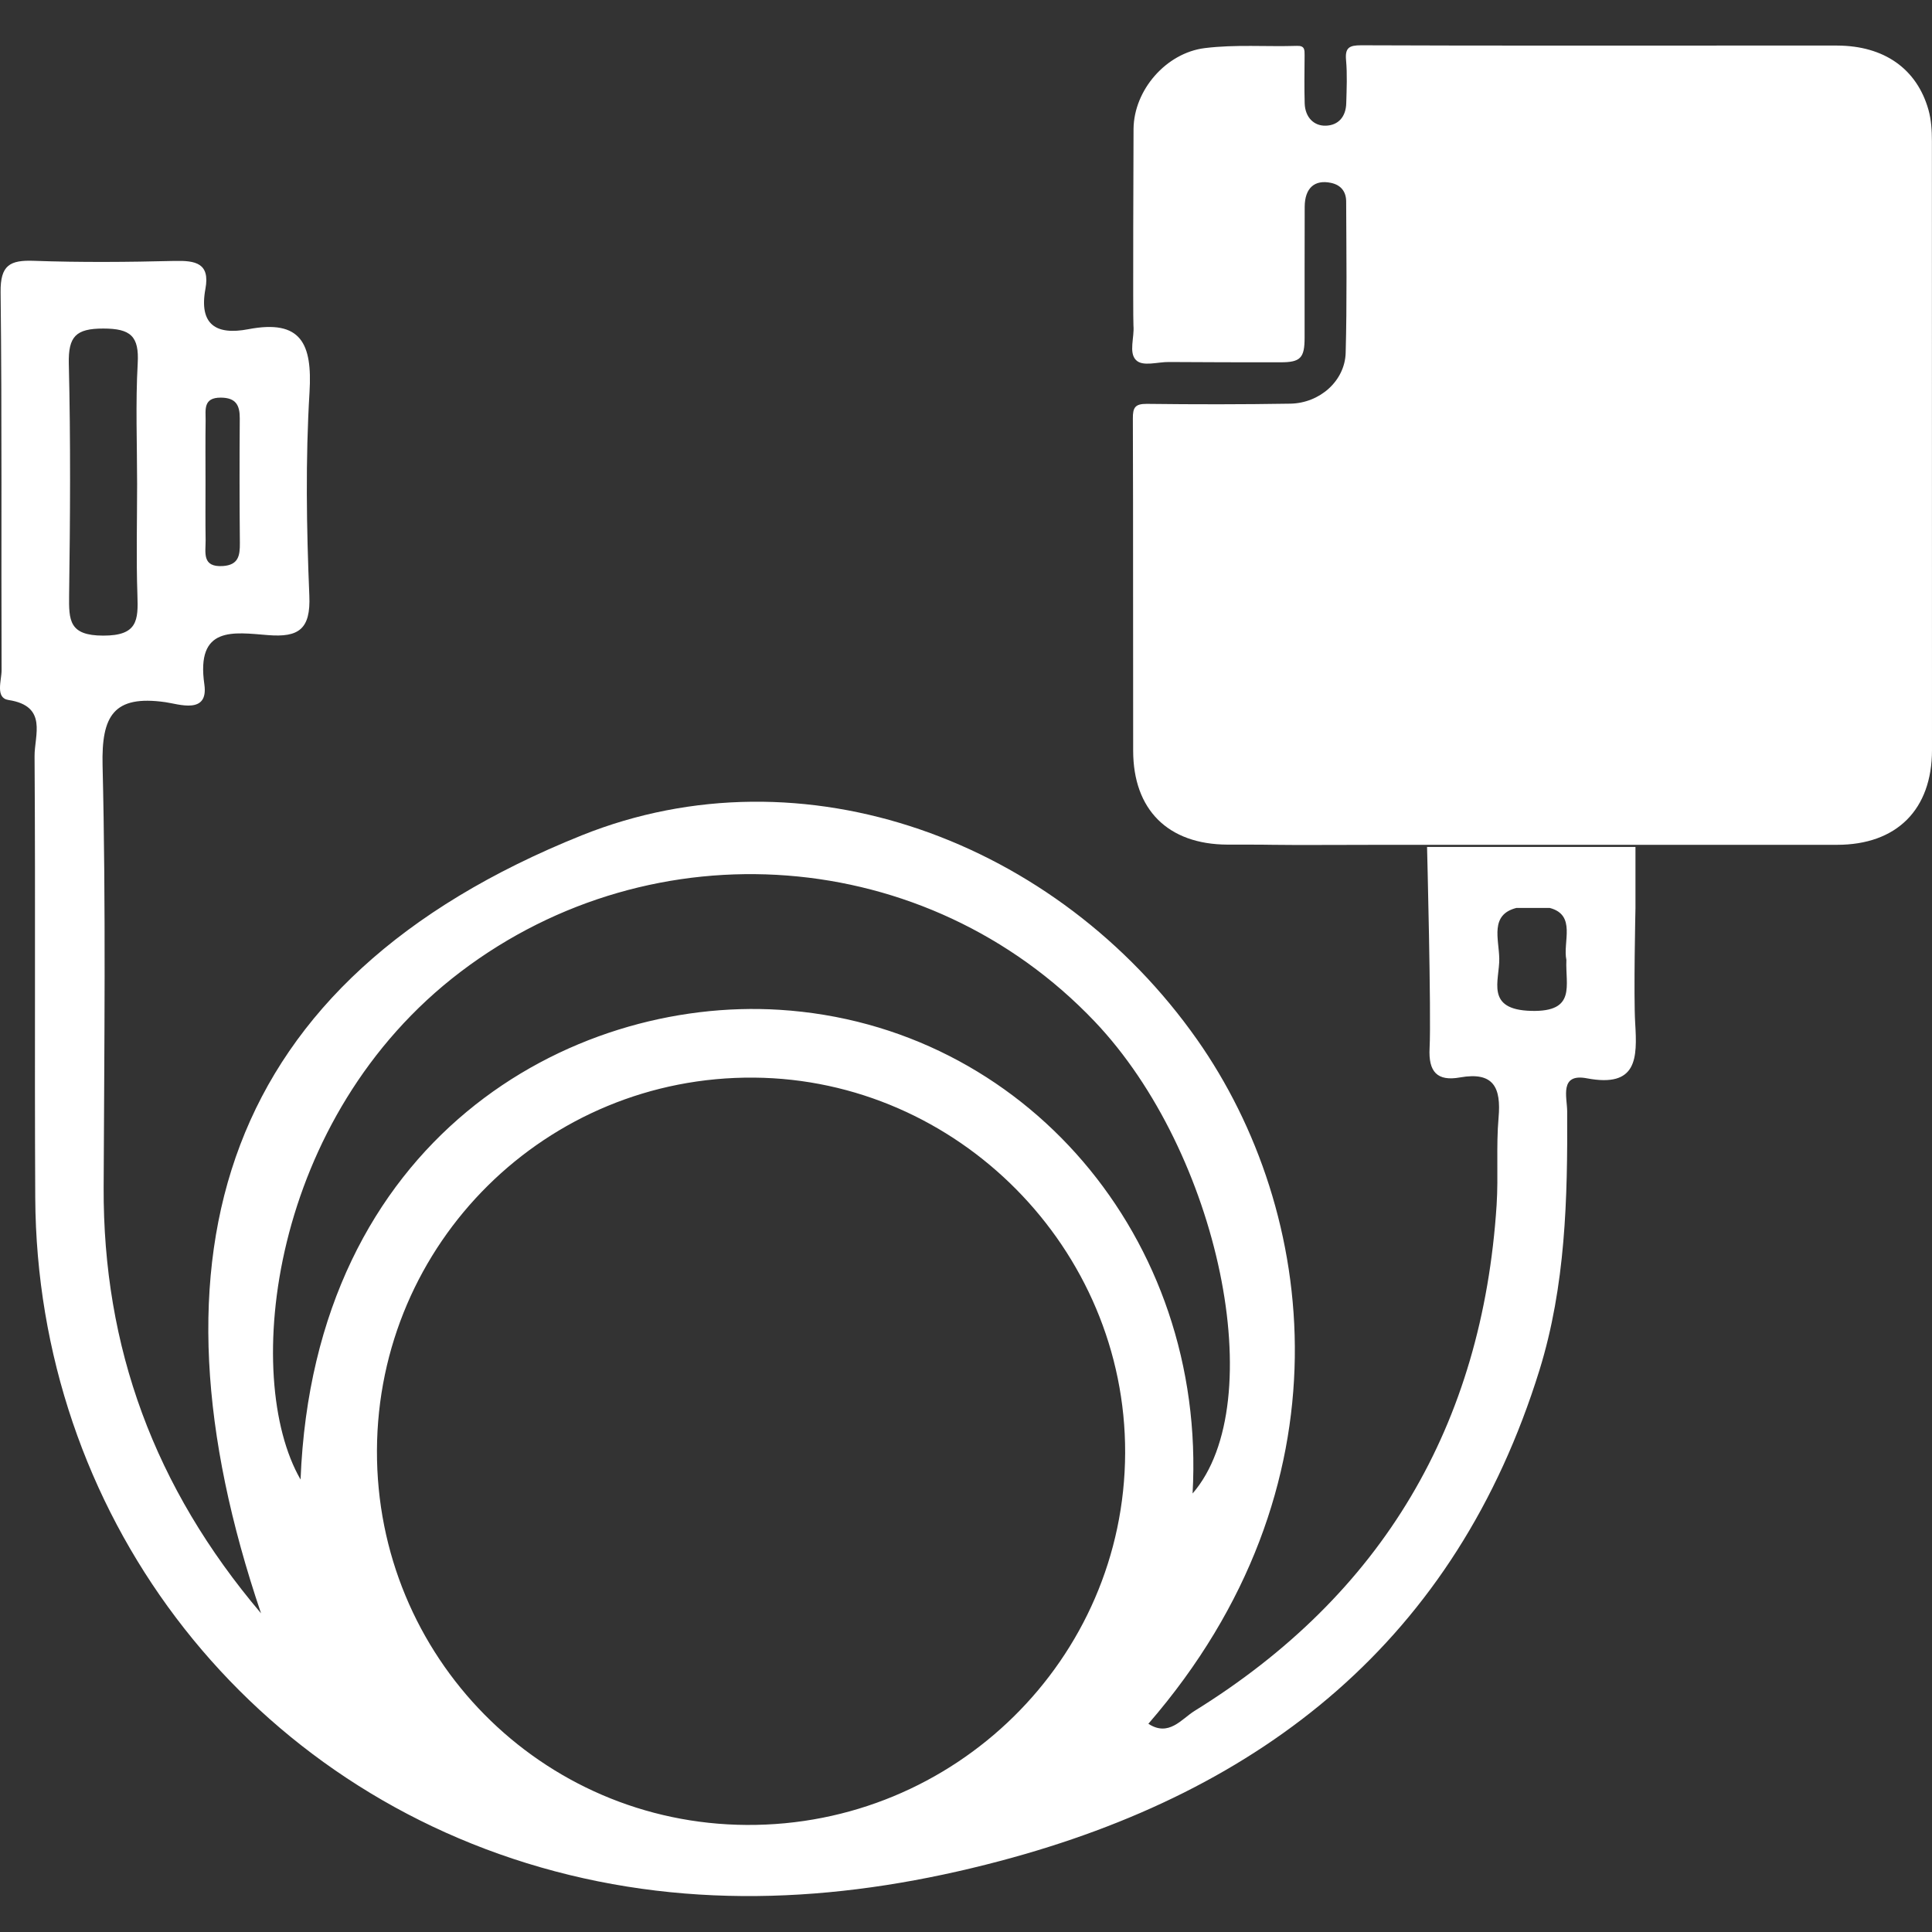
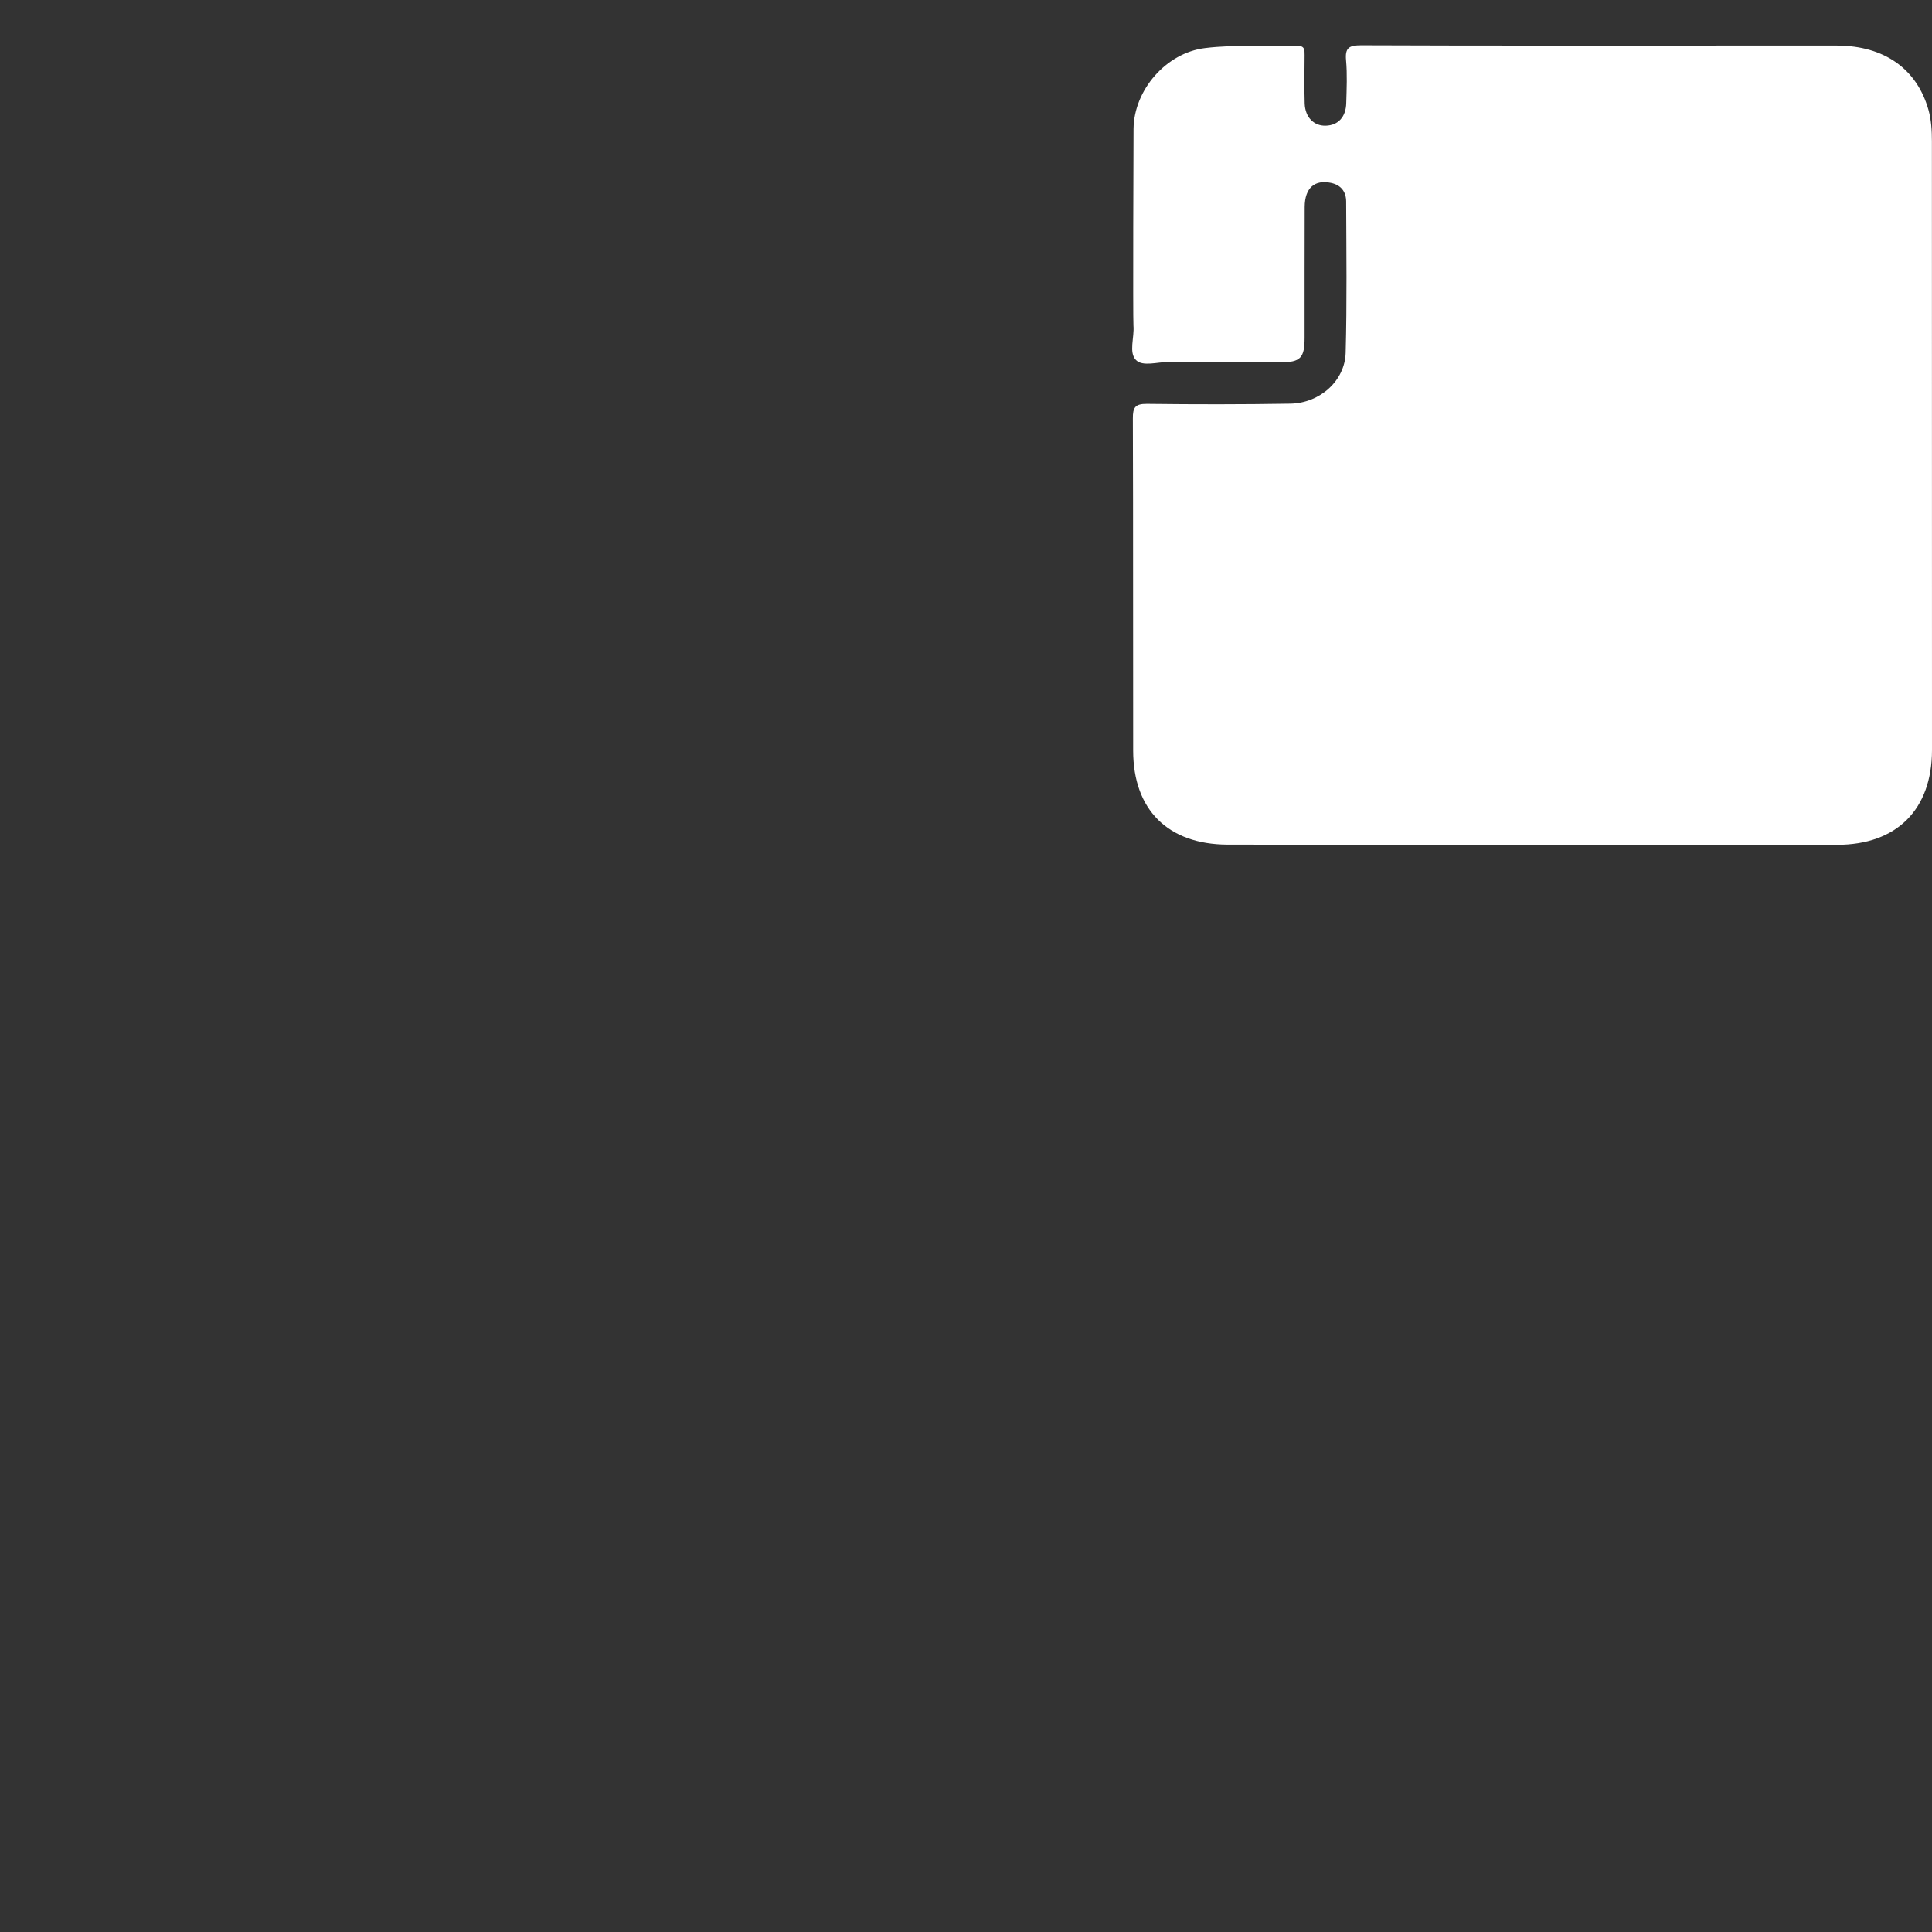
<svg xmlns="http://www.w3.org/2000/svg" width="128" height="128" viewBox="0 0 128 128" fill="none">
  <rect x="0" y="0" width="128" height="128" fill="#333333" stroke="none" />
  <path d="M127.994 9.355C127.994 8.656 127.955 7.958 127.767 7.28C126.998 4.558 124.832 3.032 121.723 3.019C120.294 3.013 115.414 3.019 114.192 3.019C106.189 3.019 98.185 3.032 90.182 3C89.394 3 89.103 3.155 89.18 3.989C89.264 4.926 89.219 5.877 89.193 6.821C89.174 7.751 88.657 8.301 87.842 8.327C87.053 8.353 86.472 7.777 86.439 6.859C86.407 5.793 86.426 4.732 86.433 3.666C86.433 3.31 86.452 3.019 85.929 3.039C83.892 3.103 81.85 2.935 79.82 3.187C77.266 3.504 75.126 5.954 75.1 8.54C75.094 8.941 75.055 21.127 75.094 21.573C75.165 22.348 74.771 23.35 75.256 23.848C75.702 24.314 76.697 23.971 77.454 23.984C79.917 24.003 82.386 24.003 84.849 24.003C86.155 24.003 86.433 23.719 86.433 22.381C86.439 19.491 86.426 16.595 86.439 13.705C86.446 12.451 87.099 11.889 88.178 12.115C88.851 12.257 89.18 12.703 89.187 13.337C89.2 16.686 89.245 20.034 89.154 23.376C89.103 25.238 87.435 26.712 85.483 26.744C82.321 26.796 79.154 26.796 75.986 26.757C75.204 26.751 75.049 26.997 75.055 27.727C75.081 35.064 75.062 42.395 75.075 49.726C75.075 53.65 77.382 55.938 81.313 55.958C82.315 55.964 83.323 55.951 84.325 55.971C85.386 55.996 90.299 55.971 91.689 55.971C101.696 55.971 111.703 55.971 121.71 55.971C125.66 55.971 128 53.637 128 49.687C128 36.241 128 22.794 127.994 9.355Z" fill="white" />
-   <path d="M108.335 67.775C108.225 65.959 108.354 60.16 108.354 60.16V56.113H94.546C94.546 56.113 94.83 67.193 94.714 69.437C94.63 71.014 95.218 71.654 96.731 71.382C98.961 70.988 99.459 72.055 99.284 74.046C99.116 75.959 99.278 77.905 99.155 79.825C98.211 94.416 91.592 105.645 79.134 113.357C78.275 113.893 77.434 115.089 76.083 114.204C89.652 98.546 87.306 80.252 79.315 68.881C70.045 55.693 53.237 49.448 38.543 55.344C14.566 64.969 9.265 83.2 17.294 106.886C10.216 98.54 6.822 89.25 6.867 78.668C6.906 69.353 7.022 60.031 6.796 50.715C6.718 47.425 7.52 46.035 10.953 46.52C11.832 46.642 13.829 47.367 13.539 45.343C12.976 41.445 15.471 41.898 17.76 42.078C19.783 42.24 20.591 41.691 20.494 39.46C20.307 34.968 20.236 30.455 20.507 25.975C20.695 22.775 19.958 21.14 16.448 21.812C14.321 22.219 13.17 21.508 13.61 19.136C13.926 17.429 12.95 17.255 11.567 17.287C8.464 17.364 5.354 17.39 2.251 17.28C0.661 17.222 0.021 17.558 0.04 19.349C0.137 27.701 0.073 36.054 0.105 44.406C0.105 45.085 -0.328 46.242 0.564 46.377C3.189 46.778 2.277 48.718 2.29 50.108C2.355 59.85 2.284 69.598 2.335 79.347C2.445 100.117 15.924 117.992 35.809 123.713C45.984 126.641 56.23 125.956 66.263 123.293C83.711 118.671 96.459 108.612 101.993 90.776C103.726 85.178 103.861 79.405 103.829 73.613C103.823 72.695 103.299 71.091 105.135 71.441C108.477 72.074 108.477 70.115 108.335 67.775ZM13.616 31.981C13.616 30.604 13.603 29.227 13.623 27.857C13.629 27.152 13.448 26.337 14.631 26.344C15.627 26.35 15.892 26.842 15.885 27.727C15.866 30.481 15.866 33.229 15.892 35.983C15.898 36.81 15.801 37.431 14.767 37.502C13.364 37.592 13.629 36.603 13.623 35.801C13.603 34.522 13.616 33.254 13.616 31.981ZM4.579 39.434C4.65 34.321 4.682 29.201 4.559 24.088C4.52 22.291 5.025 21.767 6.841 21.767C8.658 21.767 9.227 22.271 9.123 24.081C8.975 26.738 9.084 29.408 9.084 32.071C9.084 34.522 9.02 36.978 9.104 39.428C9.162 41.09 9.123 42.117 6.841 42.111C4.579 42.111 4.559 41.109 4.579 39.434ZM30.521 64.381C43.321 54.665 61.415 56.003 72.521 67.672C80.789 76.36 84.222 92.929 79.012 98.947C79.962 82.023 67.834 67.911 51.647 66.902C37.787 66.036 20.805 75.416 19.913 98.023C16.002 91.254 17.863 73.994 30.521 64.381ZM49.468 120.907C35.861 120.83 24.923 109.756 24.974 96.096C25.026 82.34 36.203 71.285 49.953 71.395C63.464 71.505 74.583 82.741 74.544 96.258C74.499 109.918 63.245 120.985 49.468 120.907ZM101.45 66.974C98.366 66.896 99.356 64.957 99.33 63.509C99.31 62.216 98.69 60.606 100.461 60.154H102.678C104.456 60.625 103.525 62.416 103.777 63.599C103.7 65.28 104.456 67.051 101.45 66.974Z" fill="white" />
</svg>